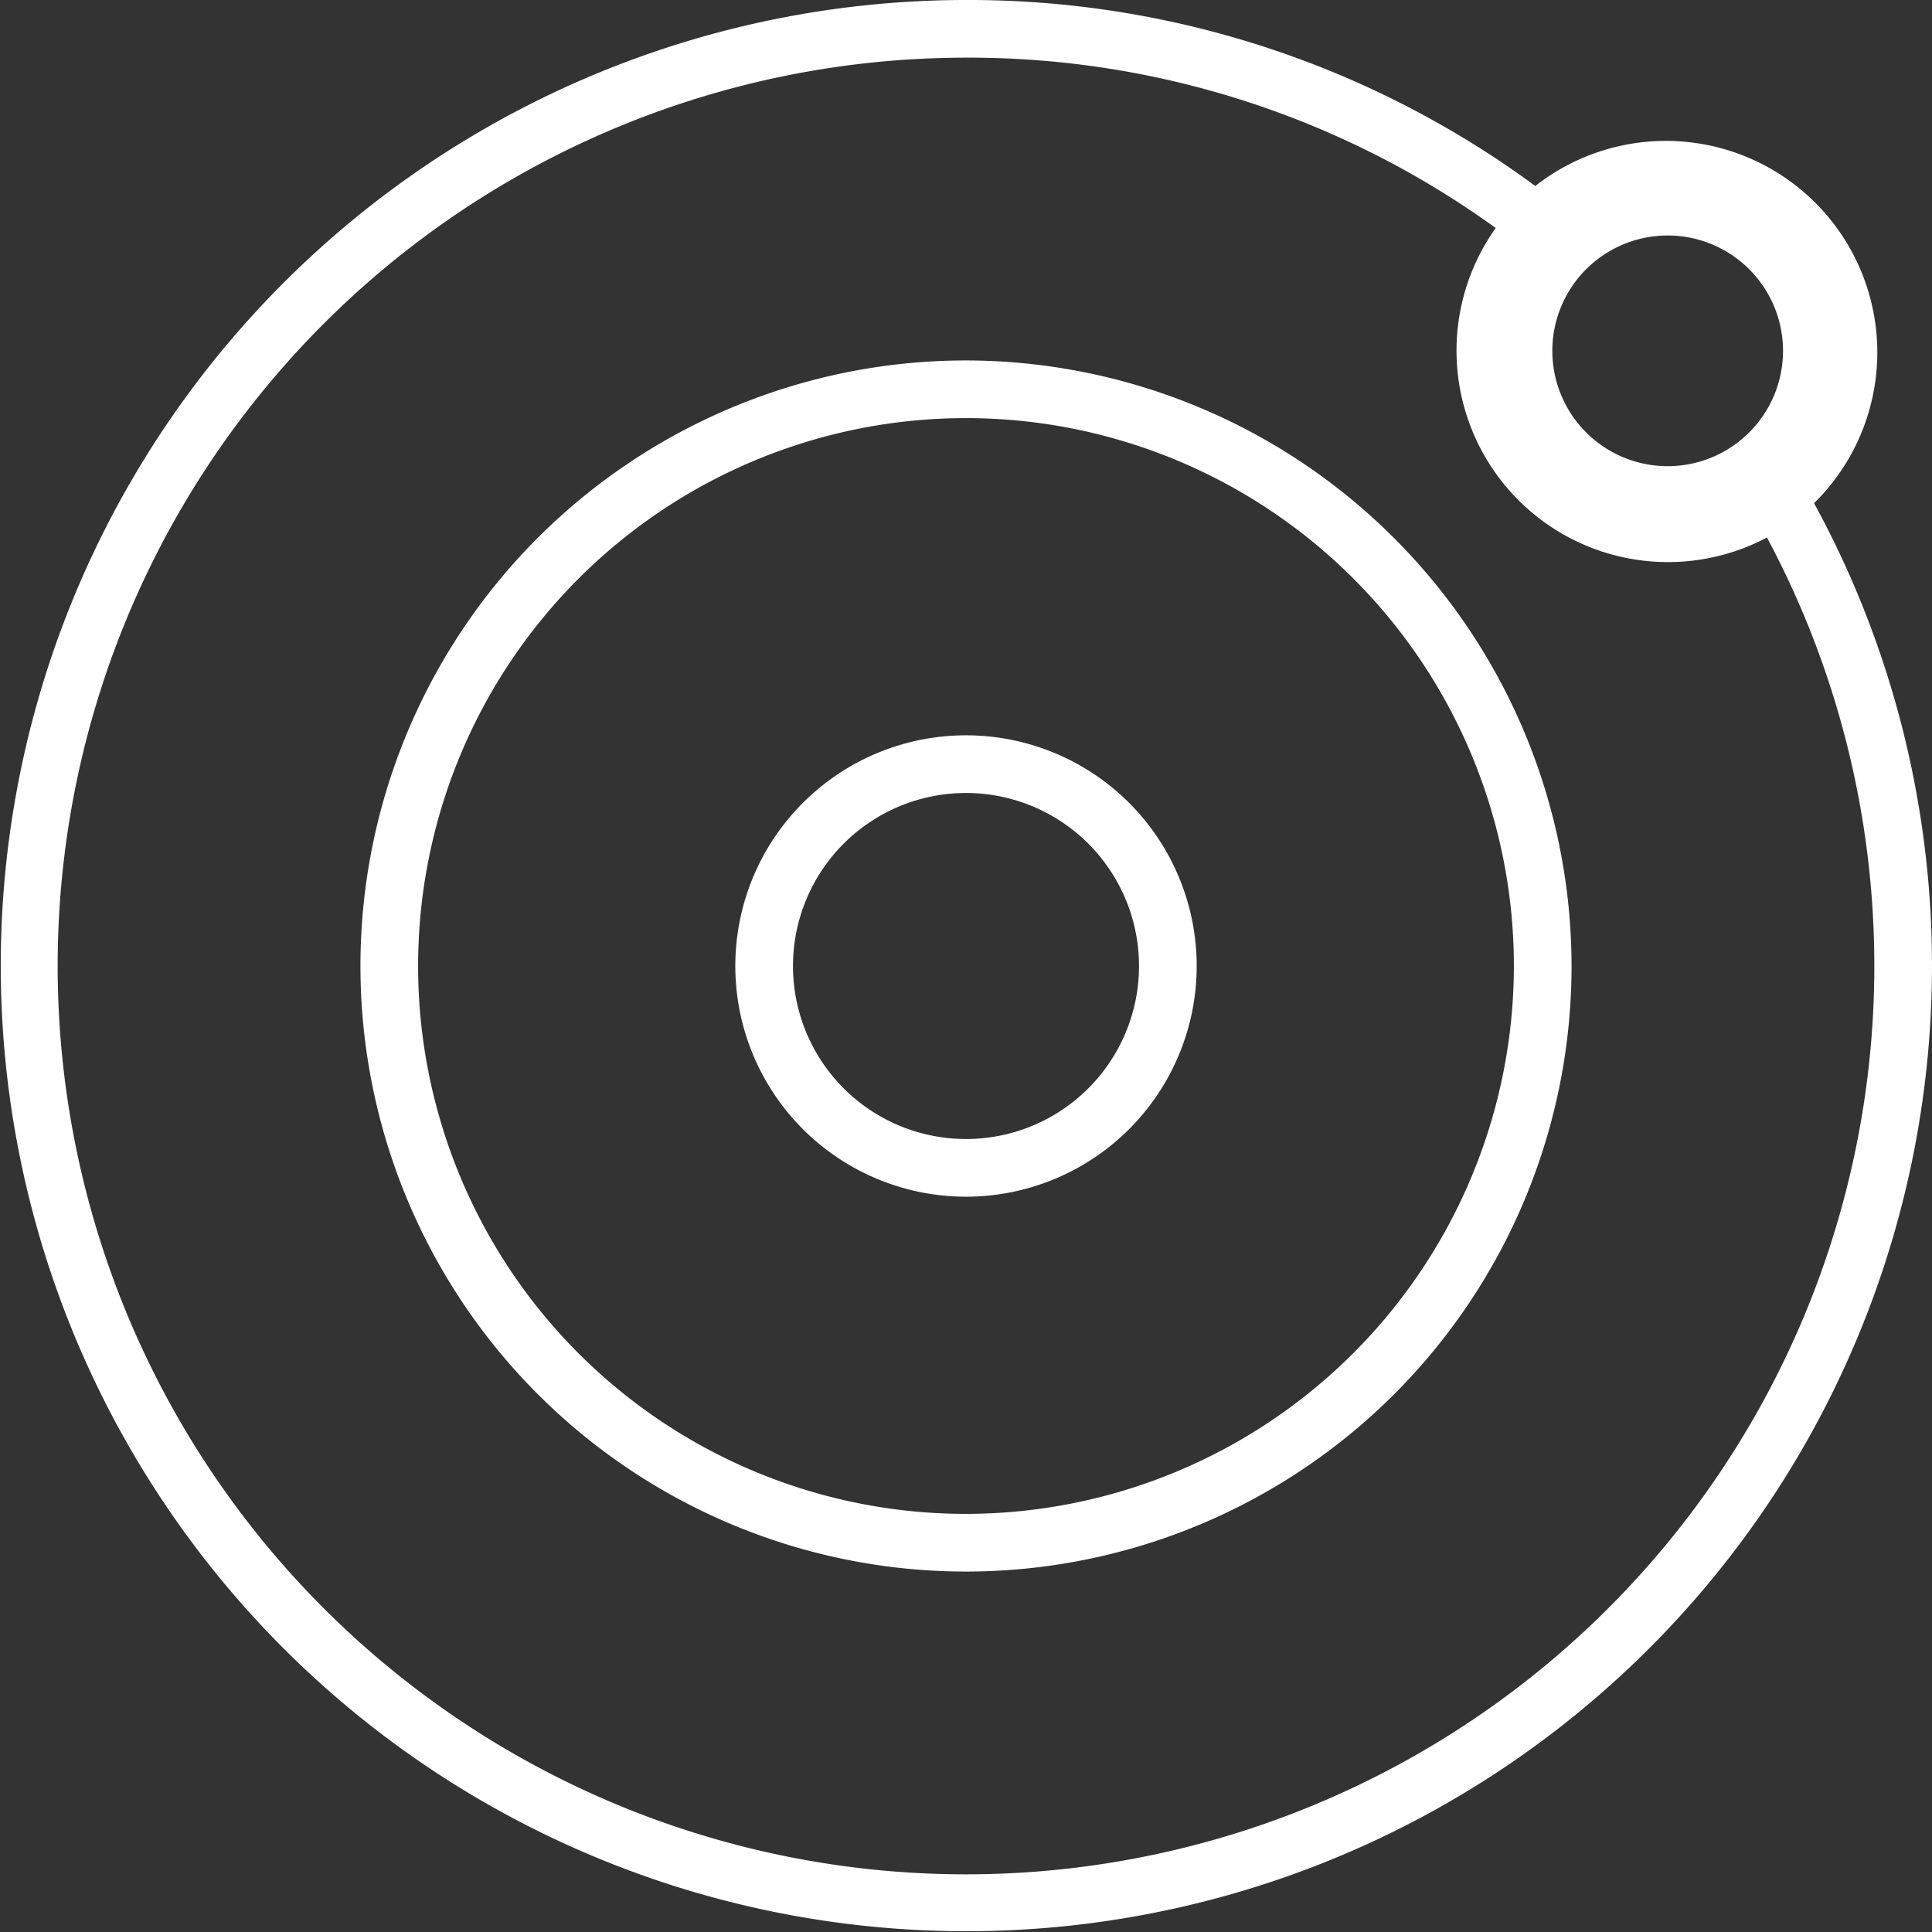
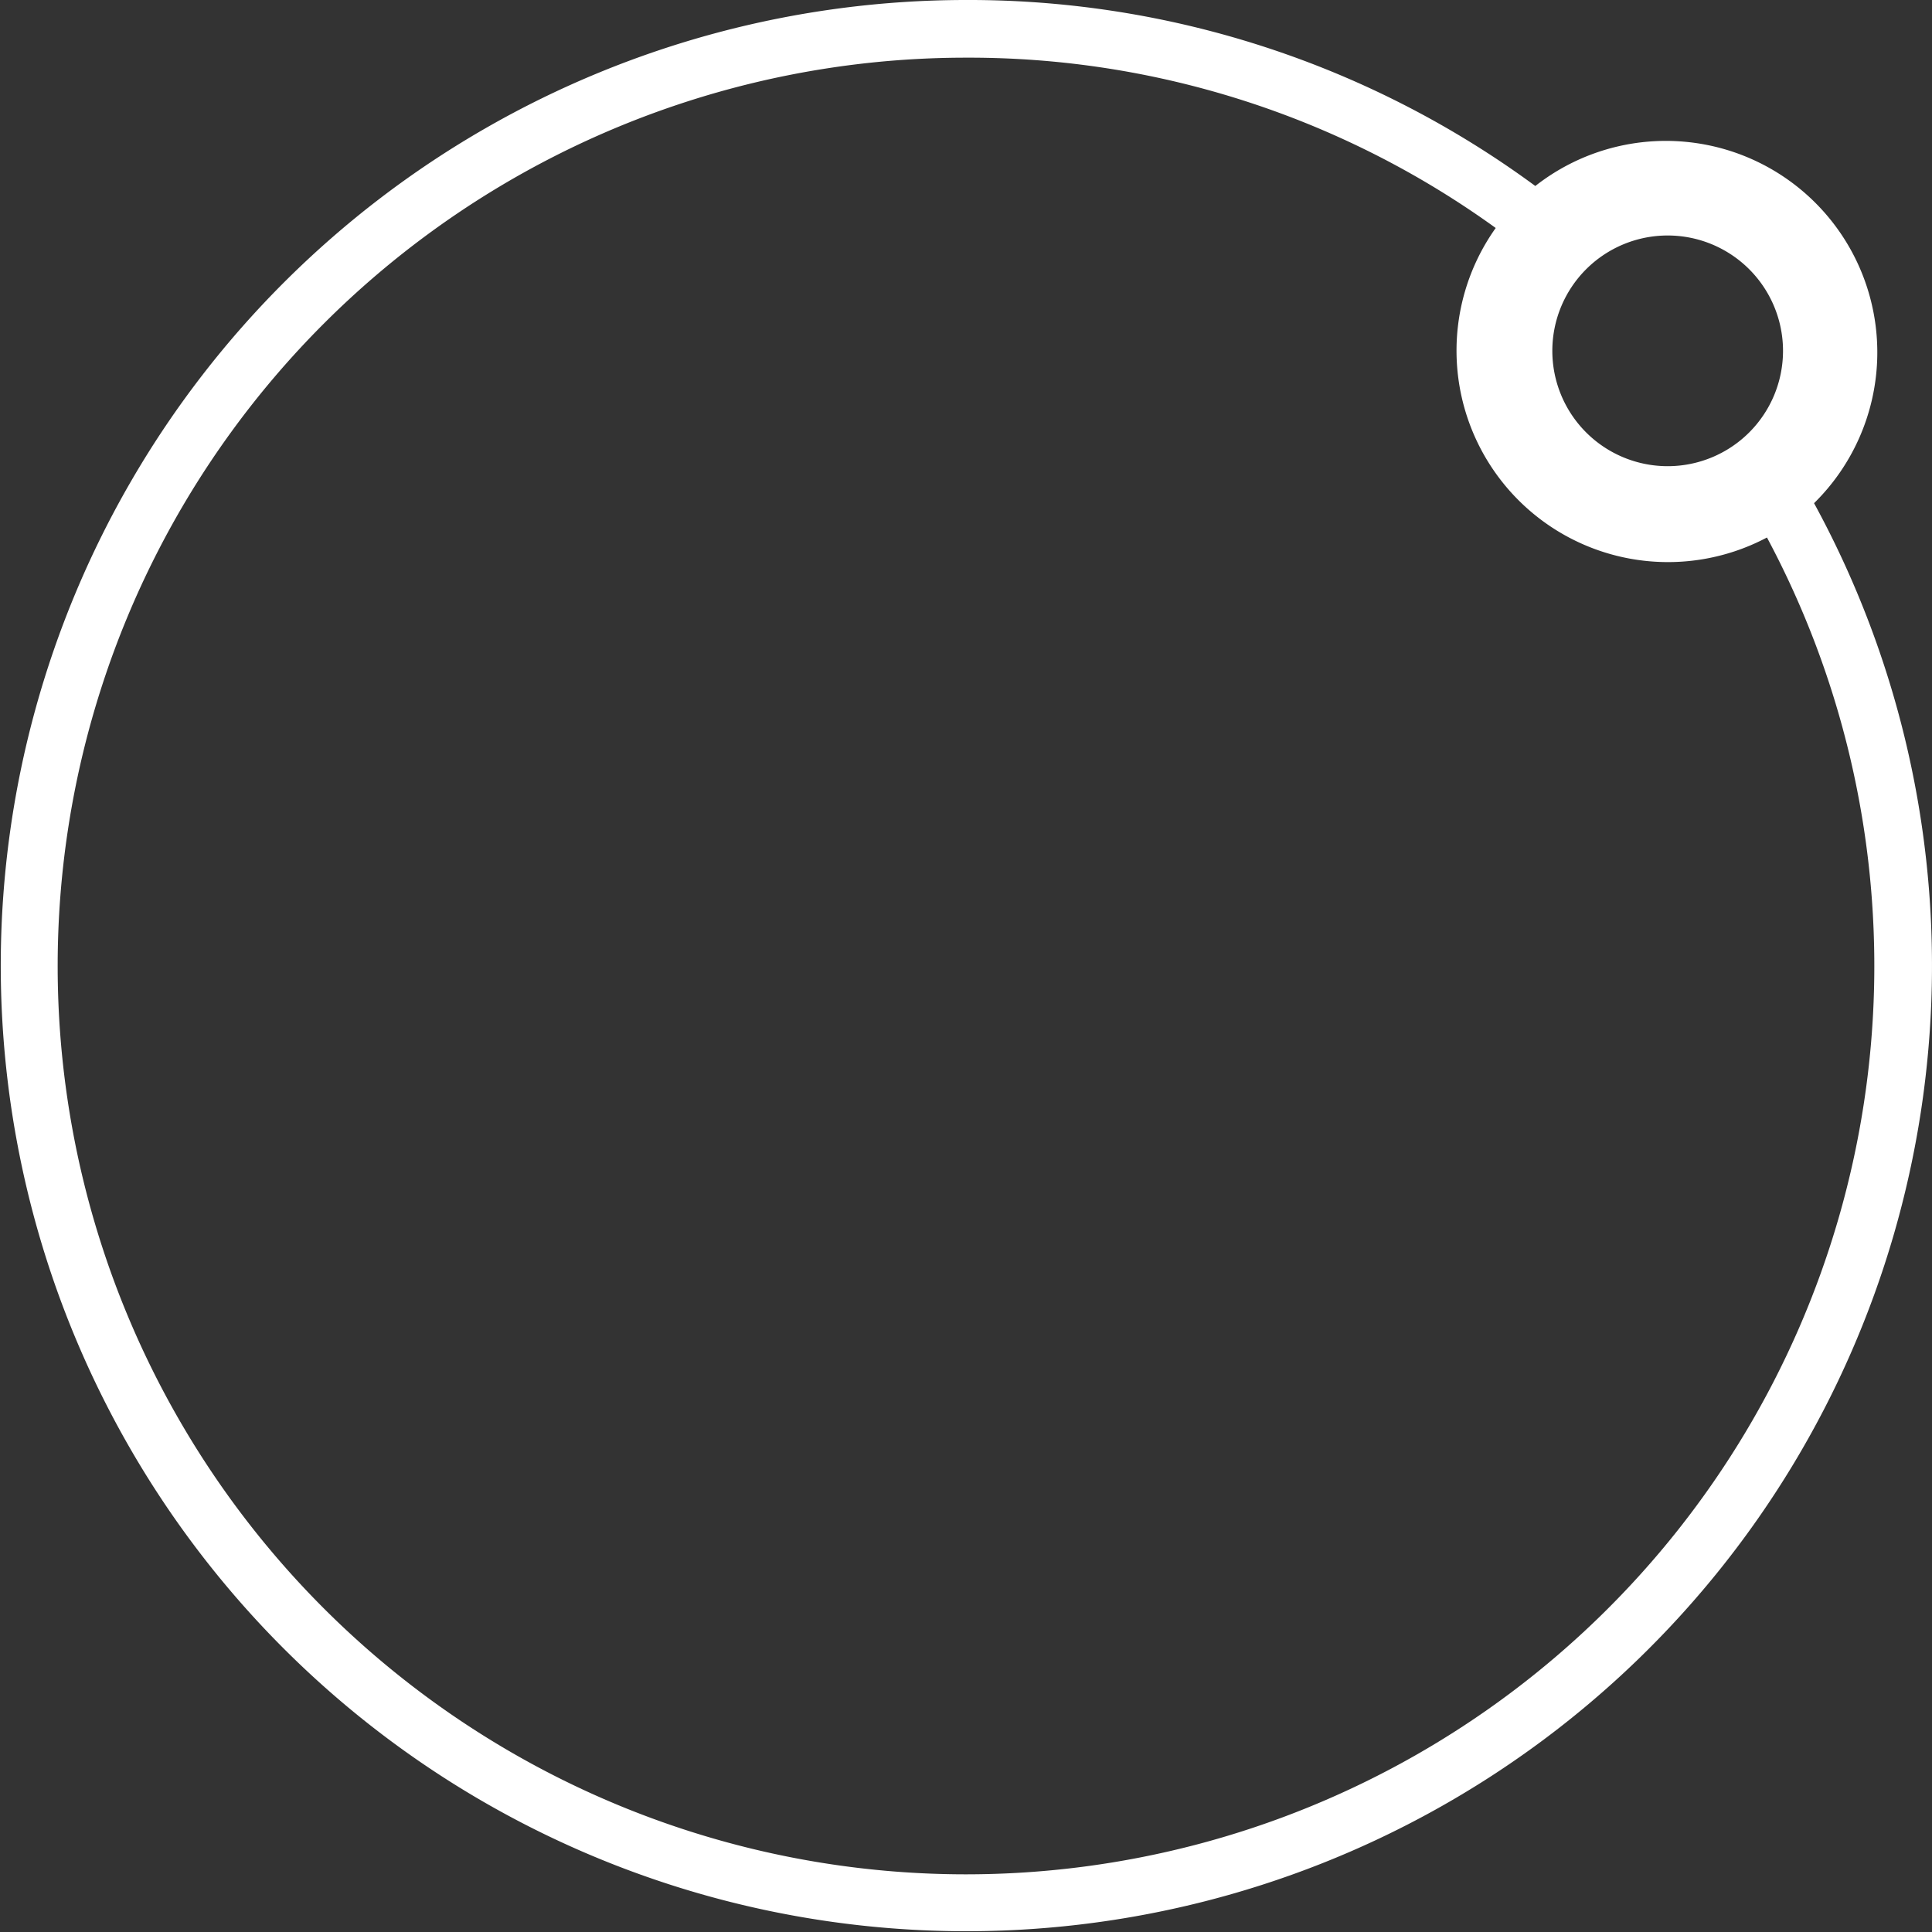
<svg xmlns="http://www.w3.org/2000/svg" viewBox="0 0 201 201">
  <rect x="0" y="0" width="201" height="201" fill="#333333" stroke="none" />
  <g id="Layer_2" data-name="Layer 2">
    <g id="Layer_1-2" data-name="Layer 1">
-       <path d="M100.5,76.5a24,24,0,1,0,24,24A24,24,0,0,0,100.5,76.5Zm0,42a18,18,0,1,1,18-18A18,18,0,0,1,100.5,118.5Z" fill="#fff" />
-       <path d="M100.5,37.5a63,63,0,1,0,63,63A63.07,63.07,0,0,0,100.5,37.5Zm0,120a57,57,0,1,1,57-57A57.06,57.06,0,0,1,100.5,157.5Z" fill="#fff" />
      <path d="M188.73,52.35a22,22,0,0,0-29-33A99.41,99.41,0,0,0,100.5,0a100.46,100.46,0,1,0,88.23,52.35ZM173.5,24.5a12,12,0,1,1-12,12A12,12,0,0,1,173.5,24.5ZM100.5,195a94.5,94.5,0,0,1,0-189,93.53,93.53,0,0,1,55.11,17.72,22,22,0,0,0,28.22,32.2A94.51,94.51,0,0,1,100.5,195Z" fill="#fff" />
    </g>
  </g>
</svg>